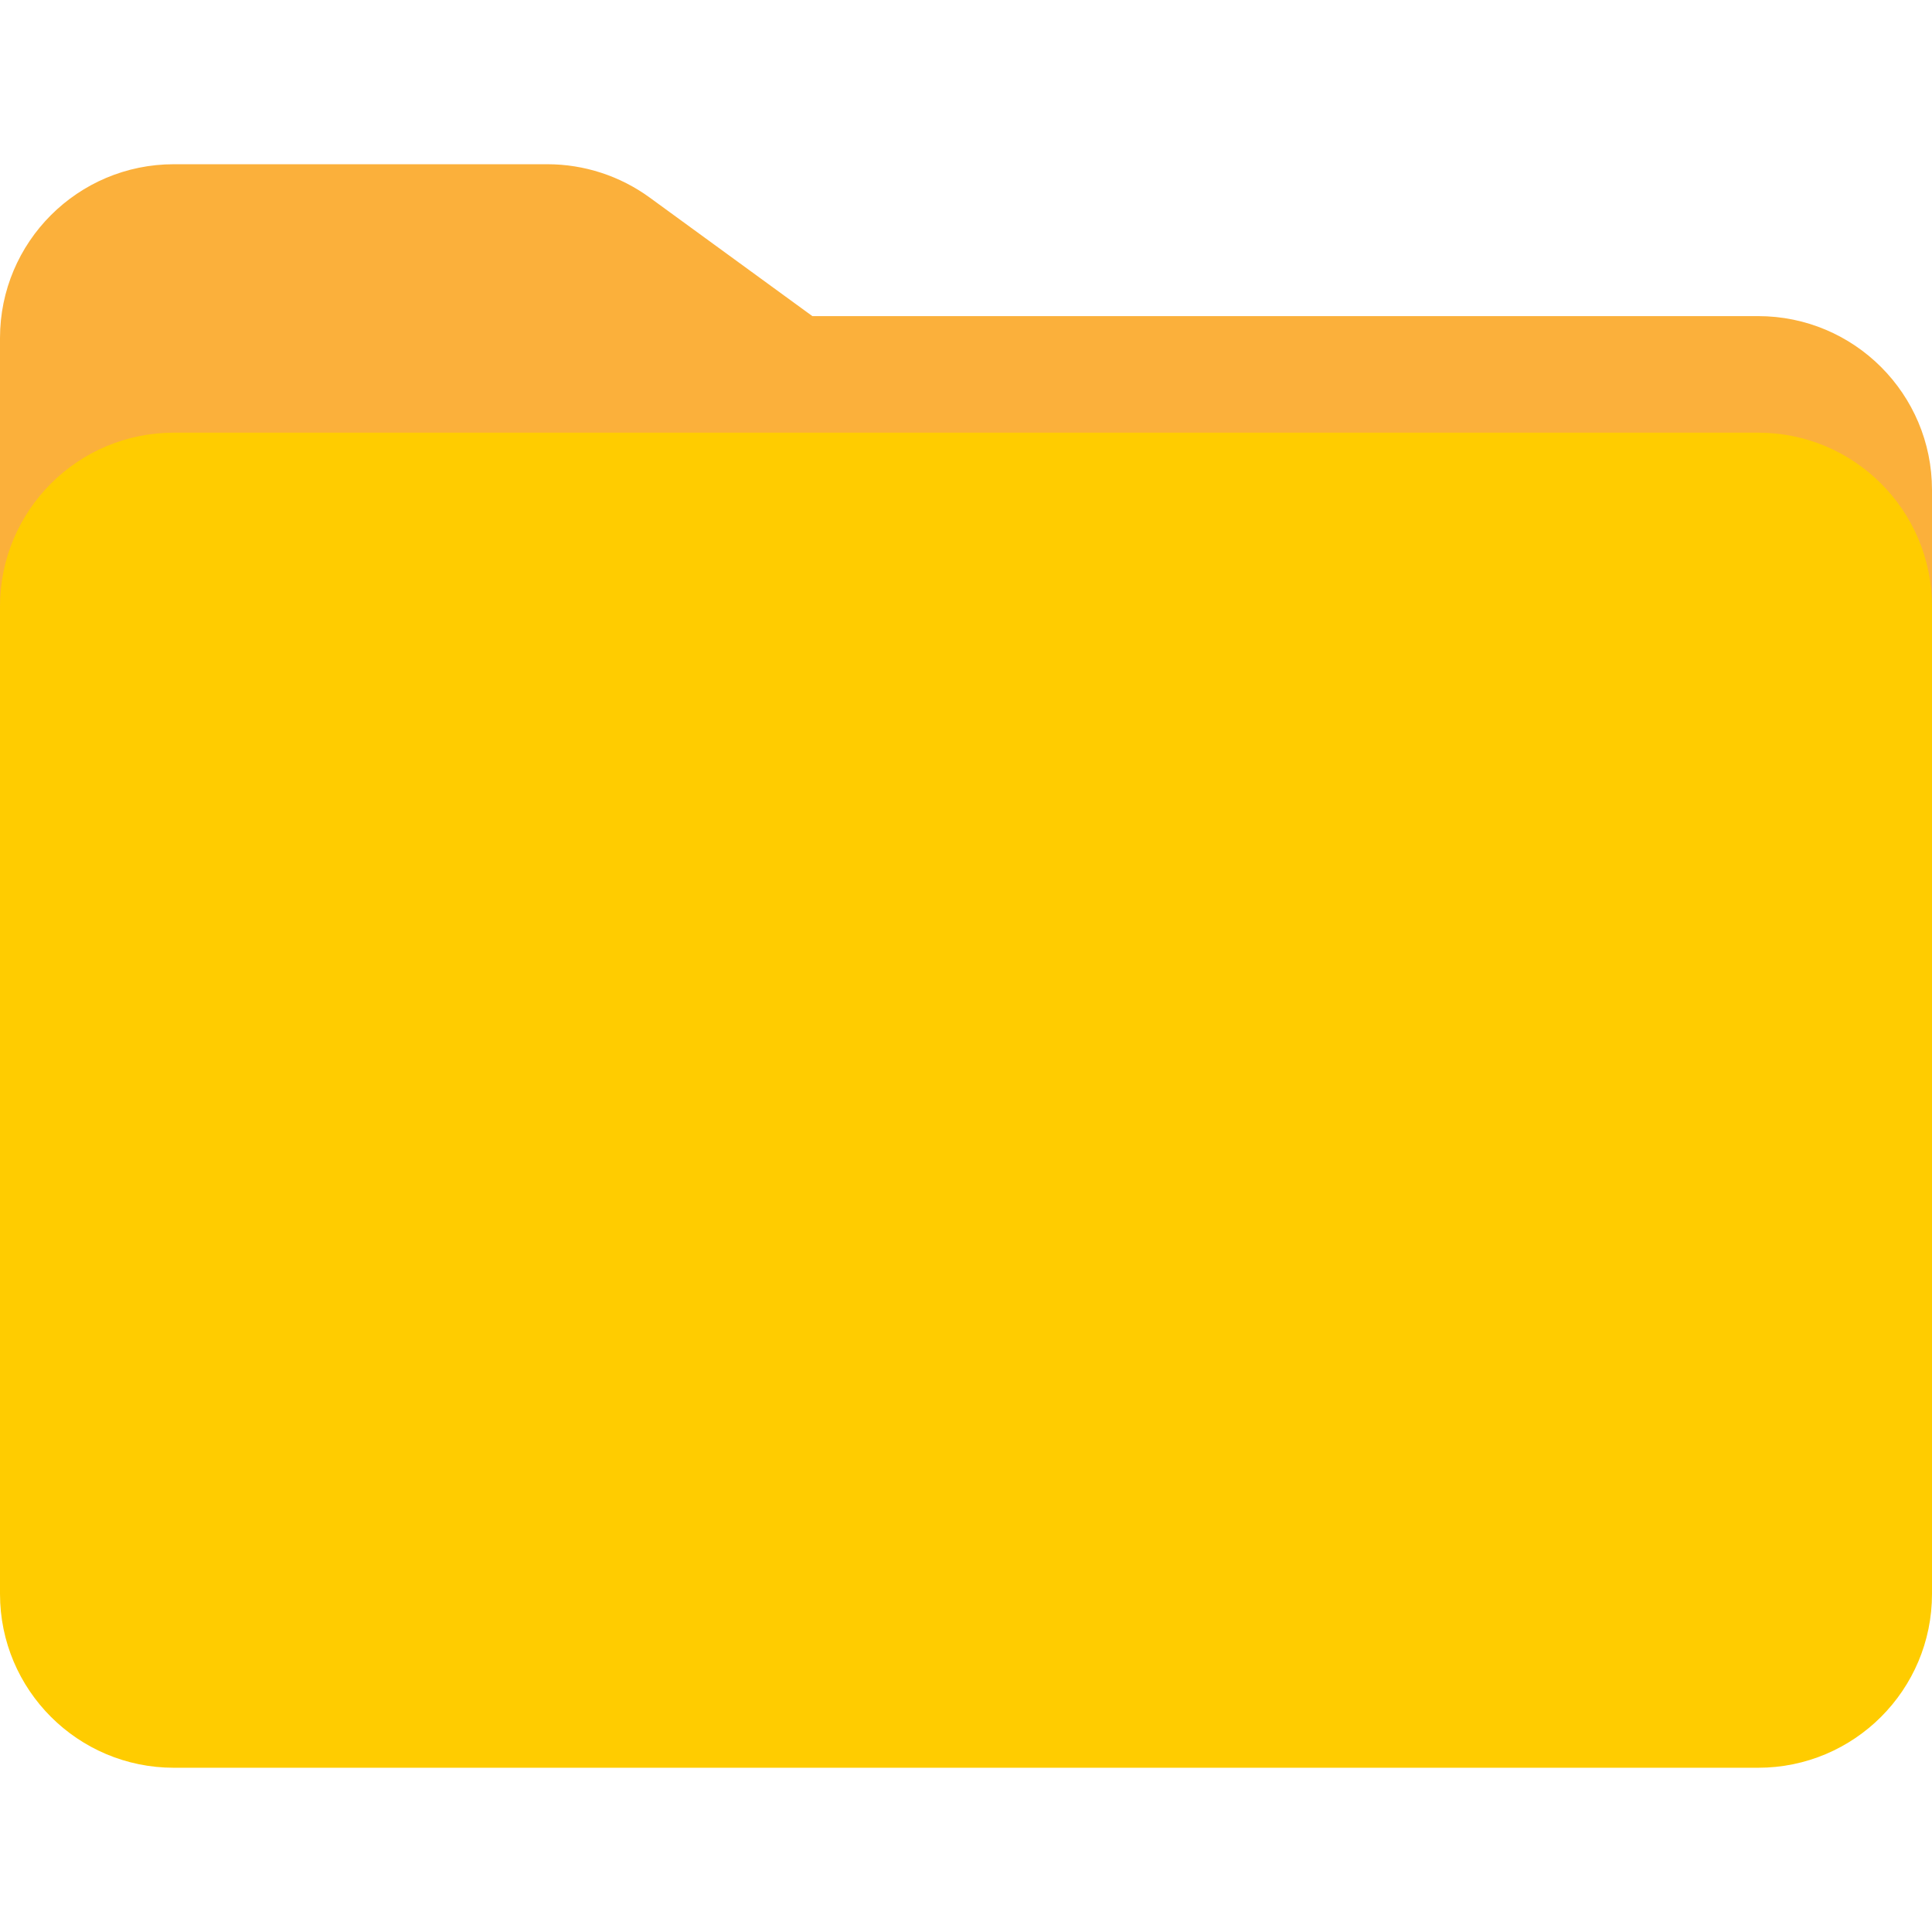
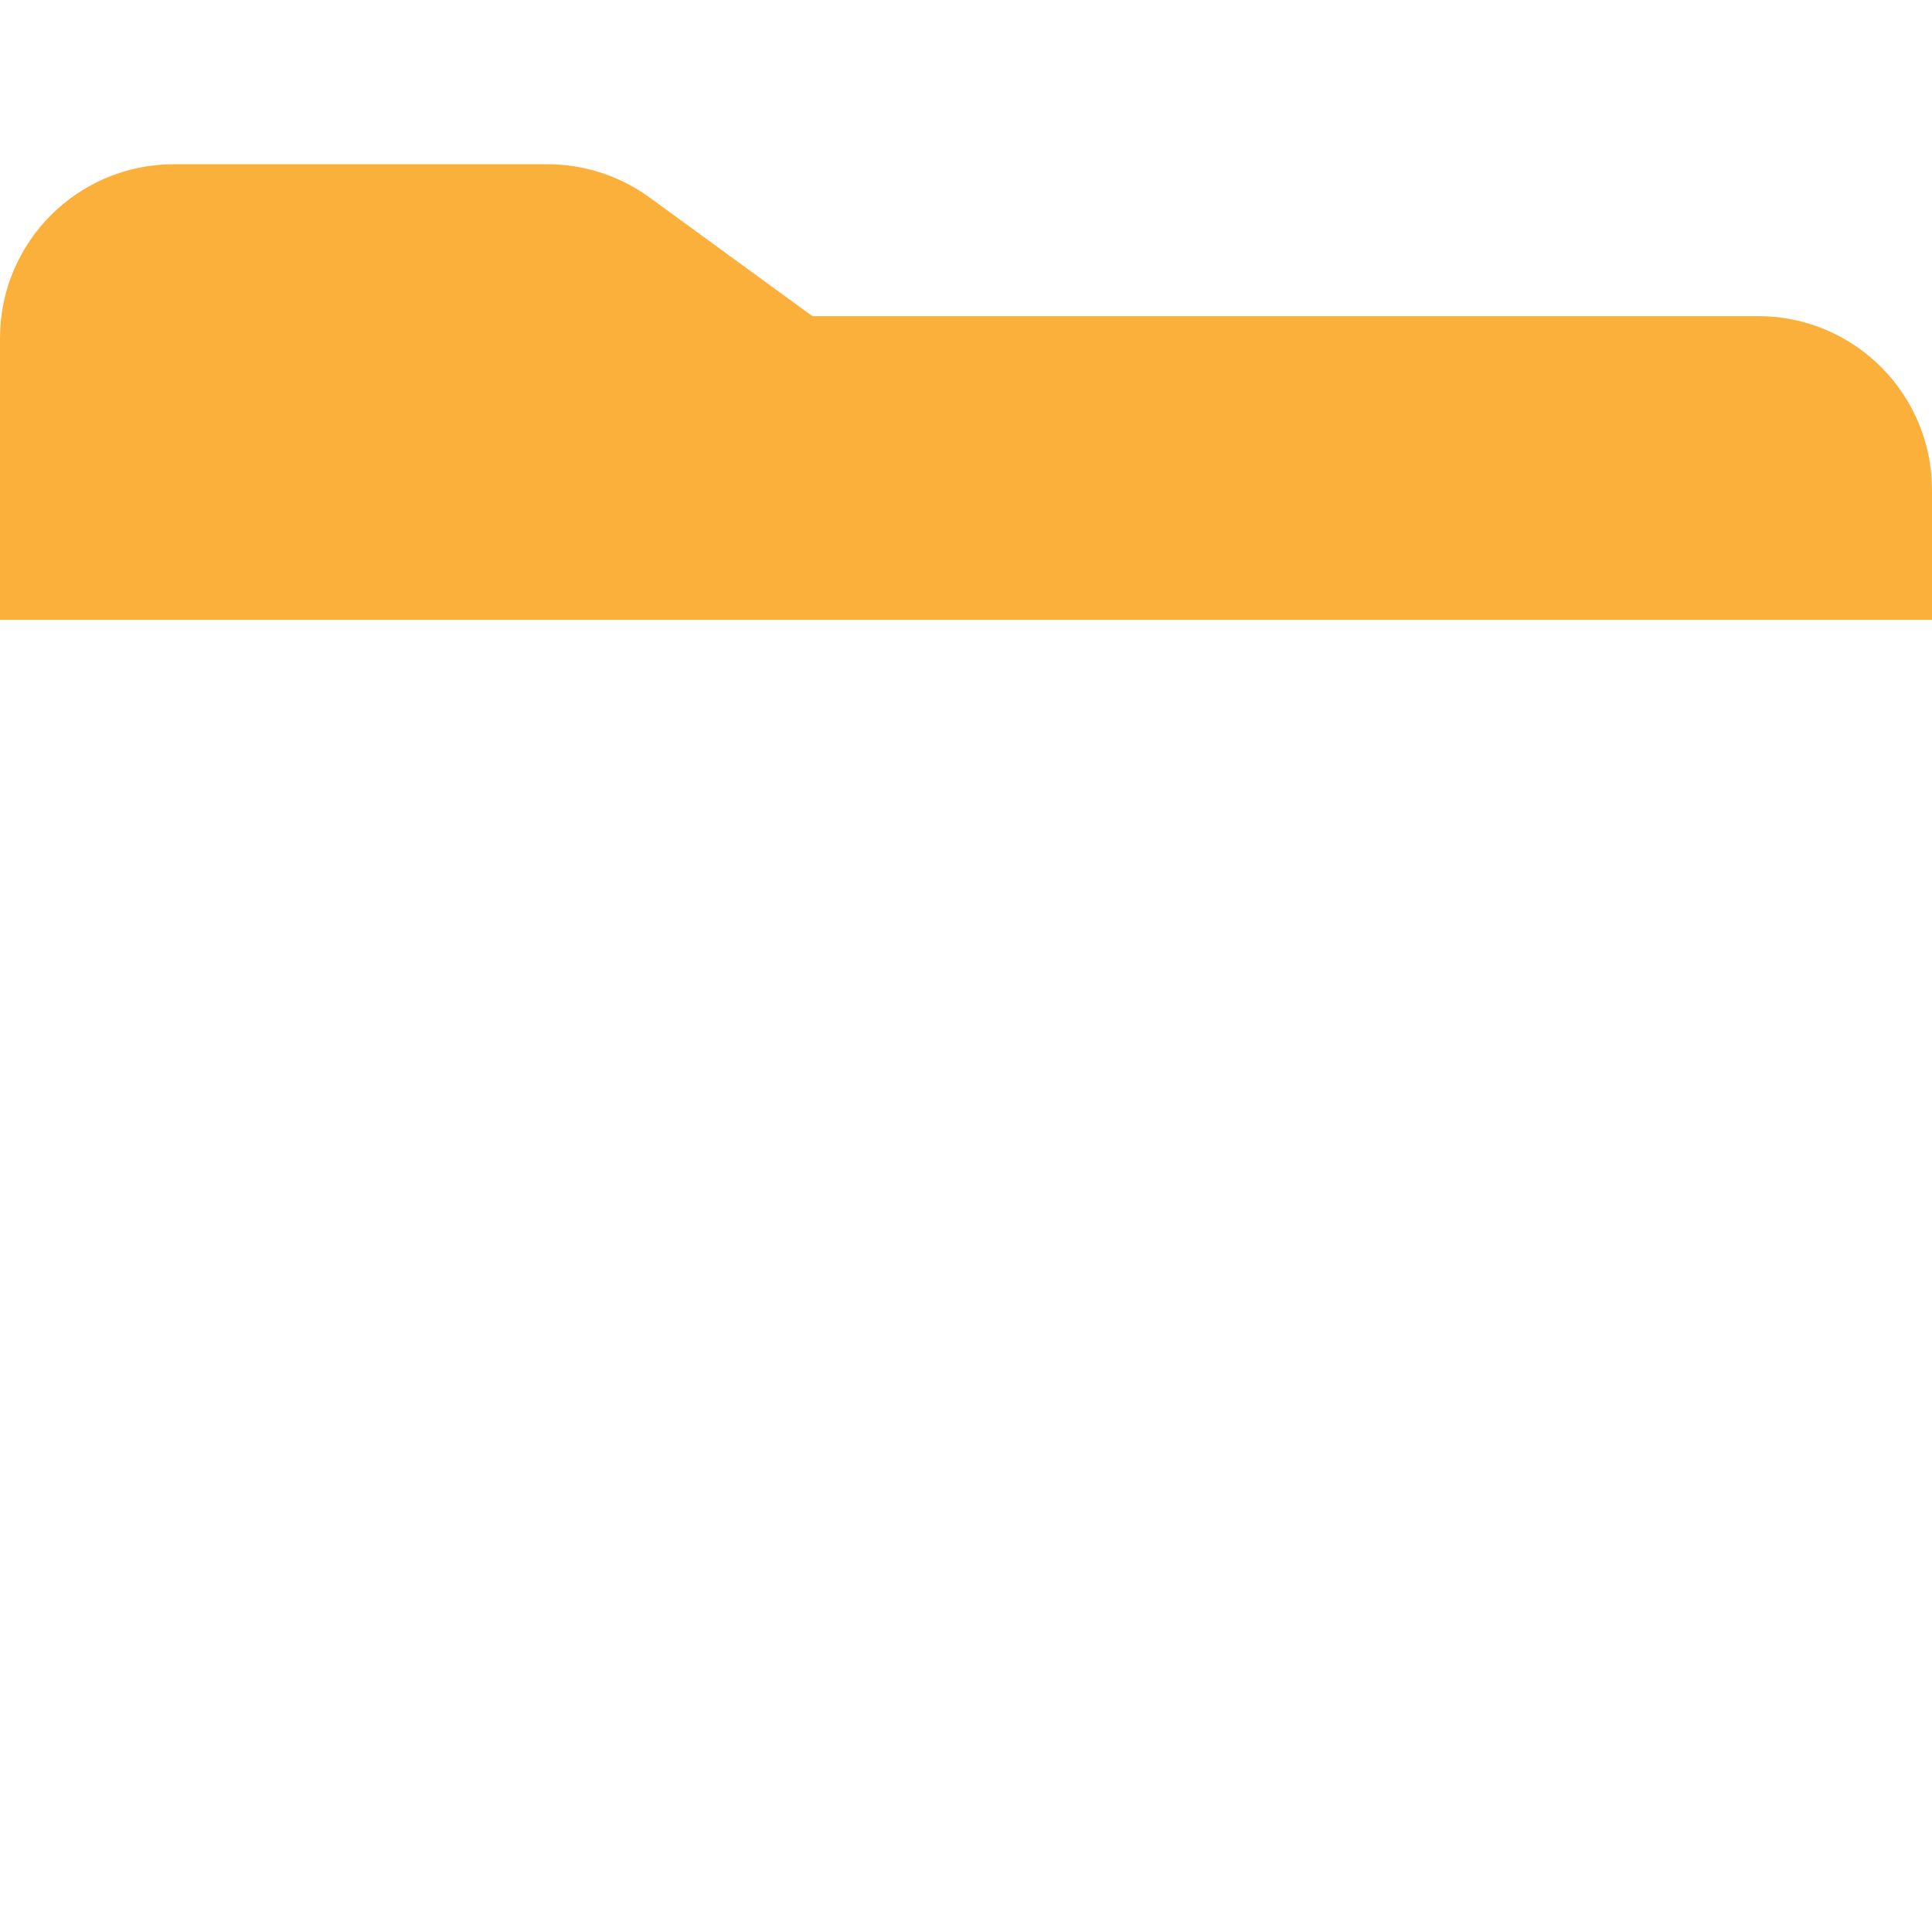
<svg xmlns="http://www.w3.org/2000/svg" width="800" zoomAndPan="magnify" viewBox="0 0 600 600" height="800" preserveAspectRatio="xMidYMid meet" version="1.2">
  <defs>
    <clipPath id="7ed476a906">
-       <path d="M 0 134.25 L 600 134.25 L 600 548.992 L 0 548.992 Z M 0 134.25 " />
-     </clipPath>
+       </clipPath>
  </defs>
  <g id="28ae454821">
    <path style=" stroke:none;fill-rule:nonzero;fill:#fbb03b;fill-opacity:1;" d="M 0 192.504 L 0 104.996 C 0 75.176 24.172 51.004 53.992 51.004 L 169.98 51.004 C 181.41 51.004 192.543 54.629 201.781 61.363 L 252.285 98.172 L 546.008 98.172 C 575.828 98.172 600 122.344 600 152.164 L 600 192.504 L 0 192.504 " />
    <g clip-rule="nonzero" clip-path="url(#7ed476a906)">
-       <path style=" stroke:none;fill-rule:nonzero;fill:#ffcc00;fill-opacity:1;" d="M 546.008 134.367 L 53.992 134.367 C 24.172 134.367 0 158.539 0 188.359 L 0 495.004 C 0 524.82 24.172 548.992 53.992 548.992 L 546.008 548.992 C 575.828 548.992 600 524.82 600 495.004 L 600 188.359 C 600 158.539 575.828 134.367 546.008 134.367 " />
+       <path style=" stroke:none;fill-rule:nonzero;fill:#ffcc00;fill-opacity:1;" d="M 546.008 134.367 L 53.992 134.367 C 24.172 134.367 0 158.539 0 188.359 L 0 495.004 C 0 524.82 24.172 548.992 53.992 548.992 L 546.008 548.992 L 600 188.359 C 600 158.539 575.828 134.367 546.008 134.367 " />
    </g>
  </g>
</svg>